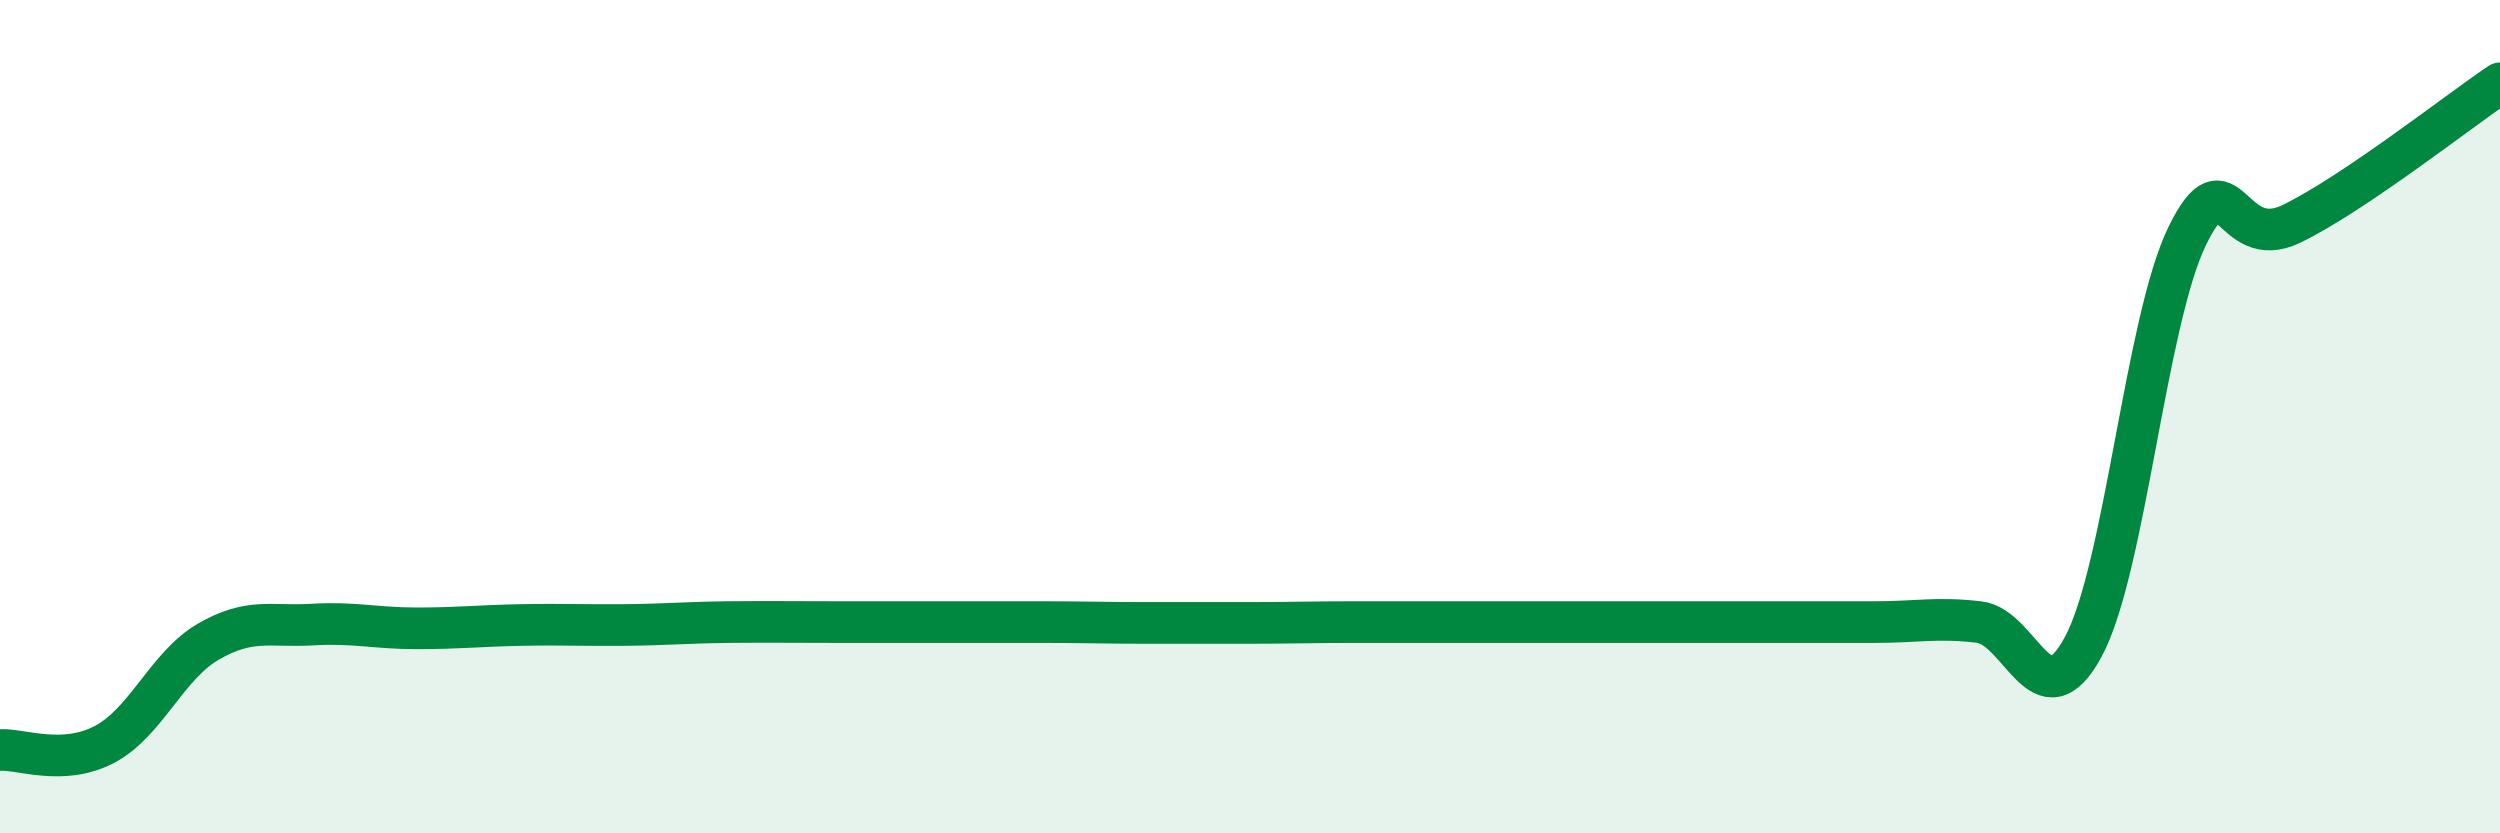
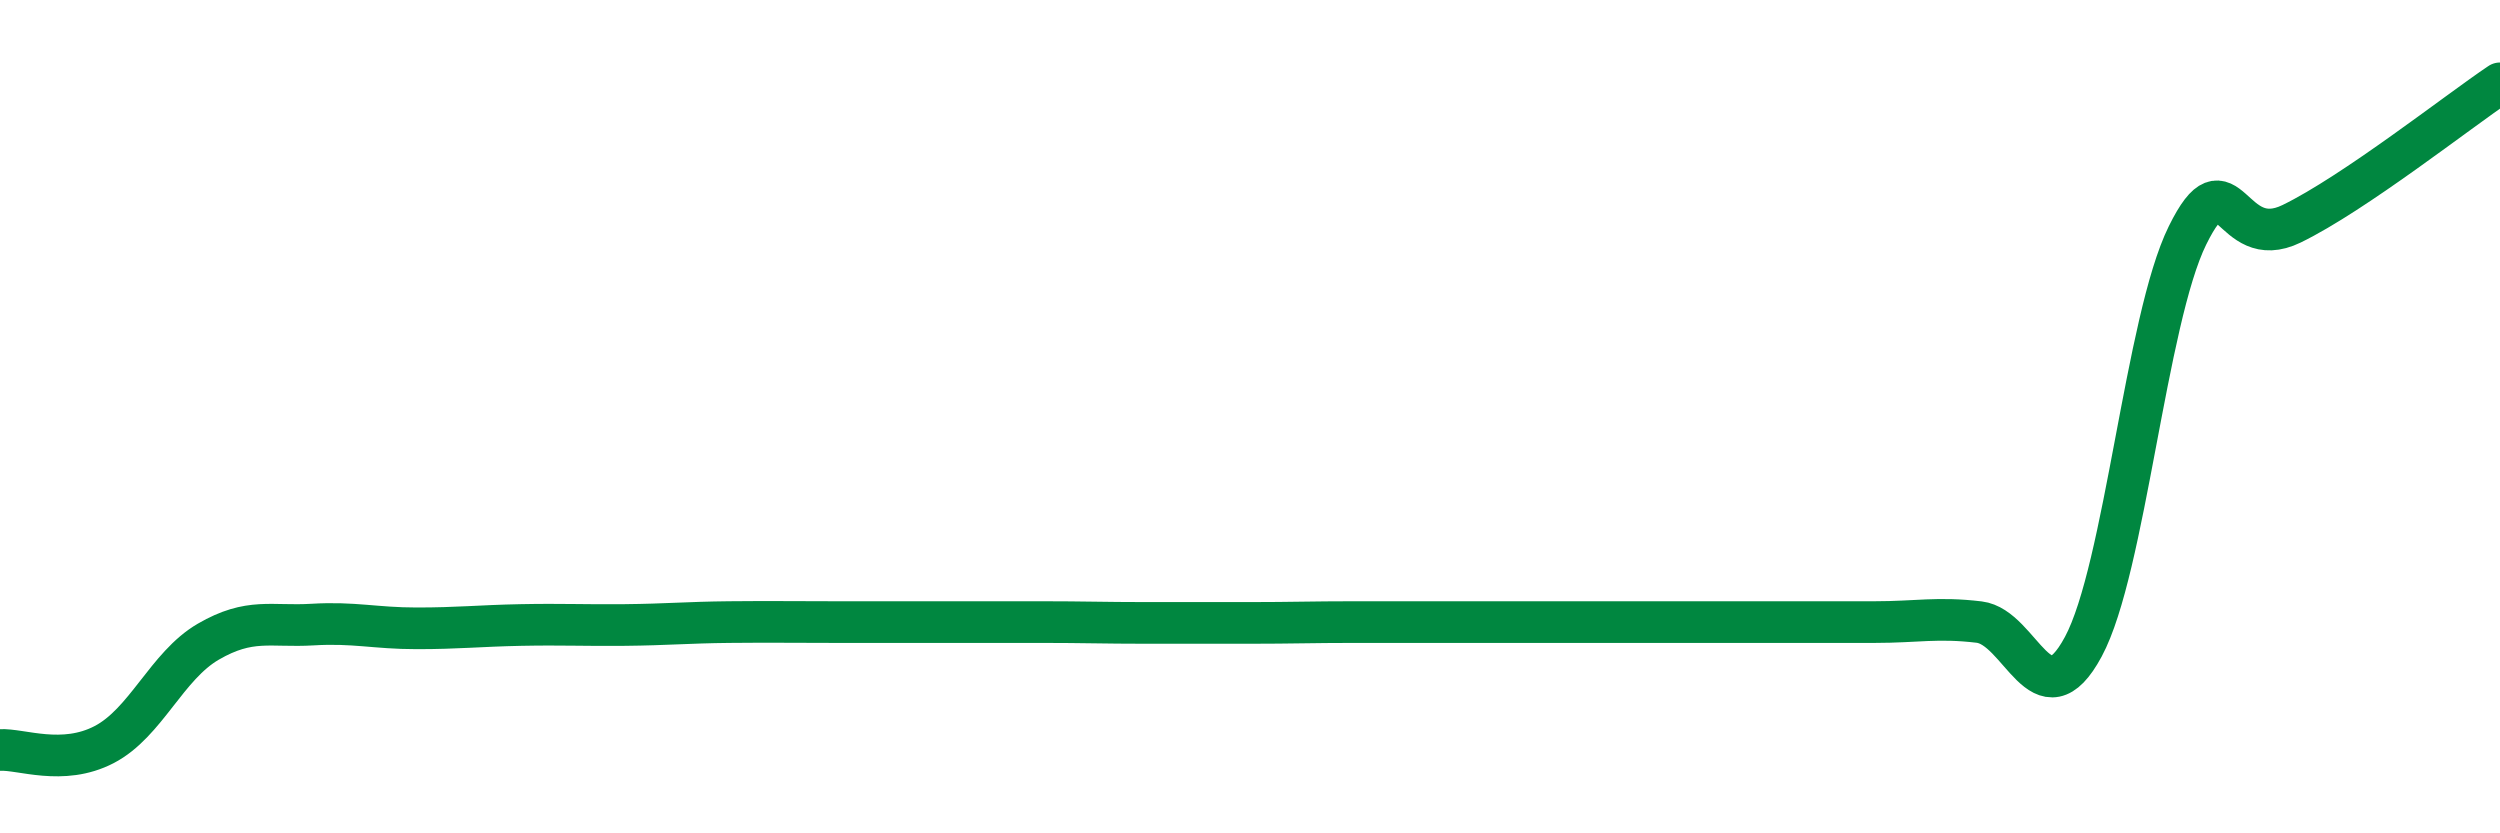
<svg xmlns="http://www.w3.org/2000/svg" width="60" height="20" viewBox="0 0 60 20">
-   <path d="M 0,18 C 0.5,17.97 1.5,18.39 2.5,17.87 C 3.5,17.35 4,15.98 5,15.4 C 6,14.82 6.5,15.05 7.5,14.99 C 8.5,14.93 9,15.08 10,15.08 C 11,15.08 11.5,15.02 12.5,15 C 13.5,14.98 14,15.01 15,15 C 16,14.99 16.5,14.94 17.5,14.93 C 18.5,14.92 19,14.93 20,14.93 C 21,14.93 21.5,14.93 22.5,14.93 C 23.5,14.93 24,14.93 25,14.93 C 26,14.93 26.5,14.95 27.5,14.95 C 28.5,14.95 29,14.95 30,14.95 C 31,14.95 31.5,14.93 32.5,14.93 C 33.5,14.93 34,14.93 35,14.93 C 36,14.93 36.5,14.93 37.5,14.93 C 38.5,14.93 39,14.93 40,14.93 C 41,14.93 41.5,14.93 42.5,14.93 C 43.5,14.93 44,14.93 45,14.93 C 46,14.93 46.5,14.81 47.5,14.93 C 48.5,15.05 49,17.38 50,15.52 C 51,13.66 51.5,7.68 52.5,5.65 C 53.5,3.62 53.5,6.1 55,5.37 C 56.5,4.64 59,2.67 60,2L60 20L0 20Z" fill="#008740" opacity="0.1" stroke-linecap="round" stroke-linejoin="round" />
  <path d="M 0,18 C 0.5,17.97 1.5,18.39 2.5,17.87 C 3.5,17.35 4,15.98 5,15.4 C 6,14.82 6.5,15.05 7.5,14.99 C 8.5,14.93 9,15.08 10,15.08 C 11,15.08 11.5,15.02 12.5,15 C 13.5,14.98 14,15.01 15,15 C 16,14.99 16.5,14.94 17.5,14.93 C 18.5,14.92 19,14.93 20,14.93 C 21,14.93 21.5,14.93 22.5,14.93 C 23.5,14.93 24,14.93 25,14.93 C 26,14.93 26.5,14.95 27.5,14.95 C 28.5,14.95 29,14.95 30,14.95 C 31,14.95 31.5,14.93 32.5,14.93 C 33.5,14.93 34,14.93 35,14.93 C 36,14.93 36.5,14.93 37.5,14.93 C 38.5,14.93 39,14.93 40,14.93 C 41,14.93 41.5,14.93 42.5,14.93 C 43.5,14.93 44,14.93 45,14.93 C 46,14.93 46.5,14.81 47.5,14.93 C 48.5,15.05 49,17.38 50,15.52 C 51,13.66 51.5,7.68 52.5,5.65 C 53.5,3.62 53.5,6.1 55,5.37 C 56.5,4.64 59,2.67 60,2" stroke="#008740" stroke-width="1" fill="none" stroke-linecap="round" stroke-linejoin="round" />
</svg>